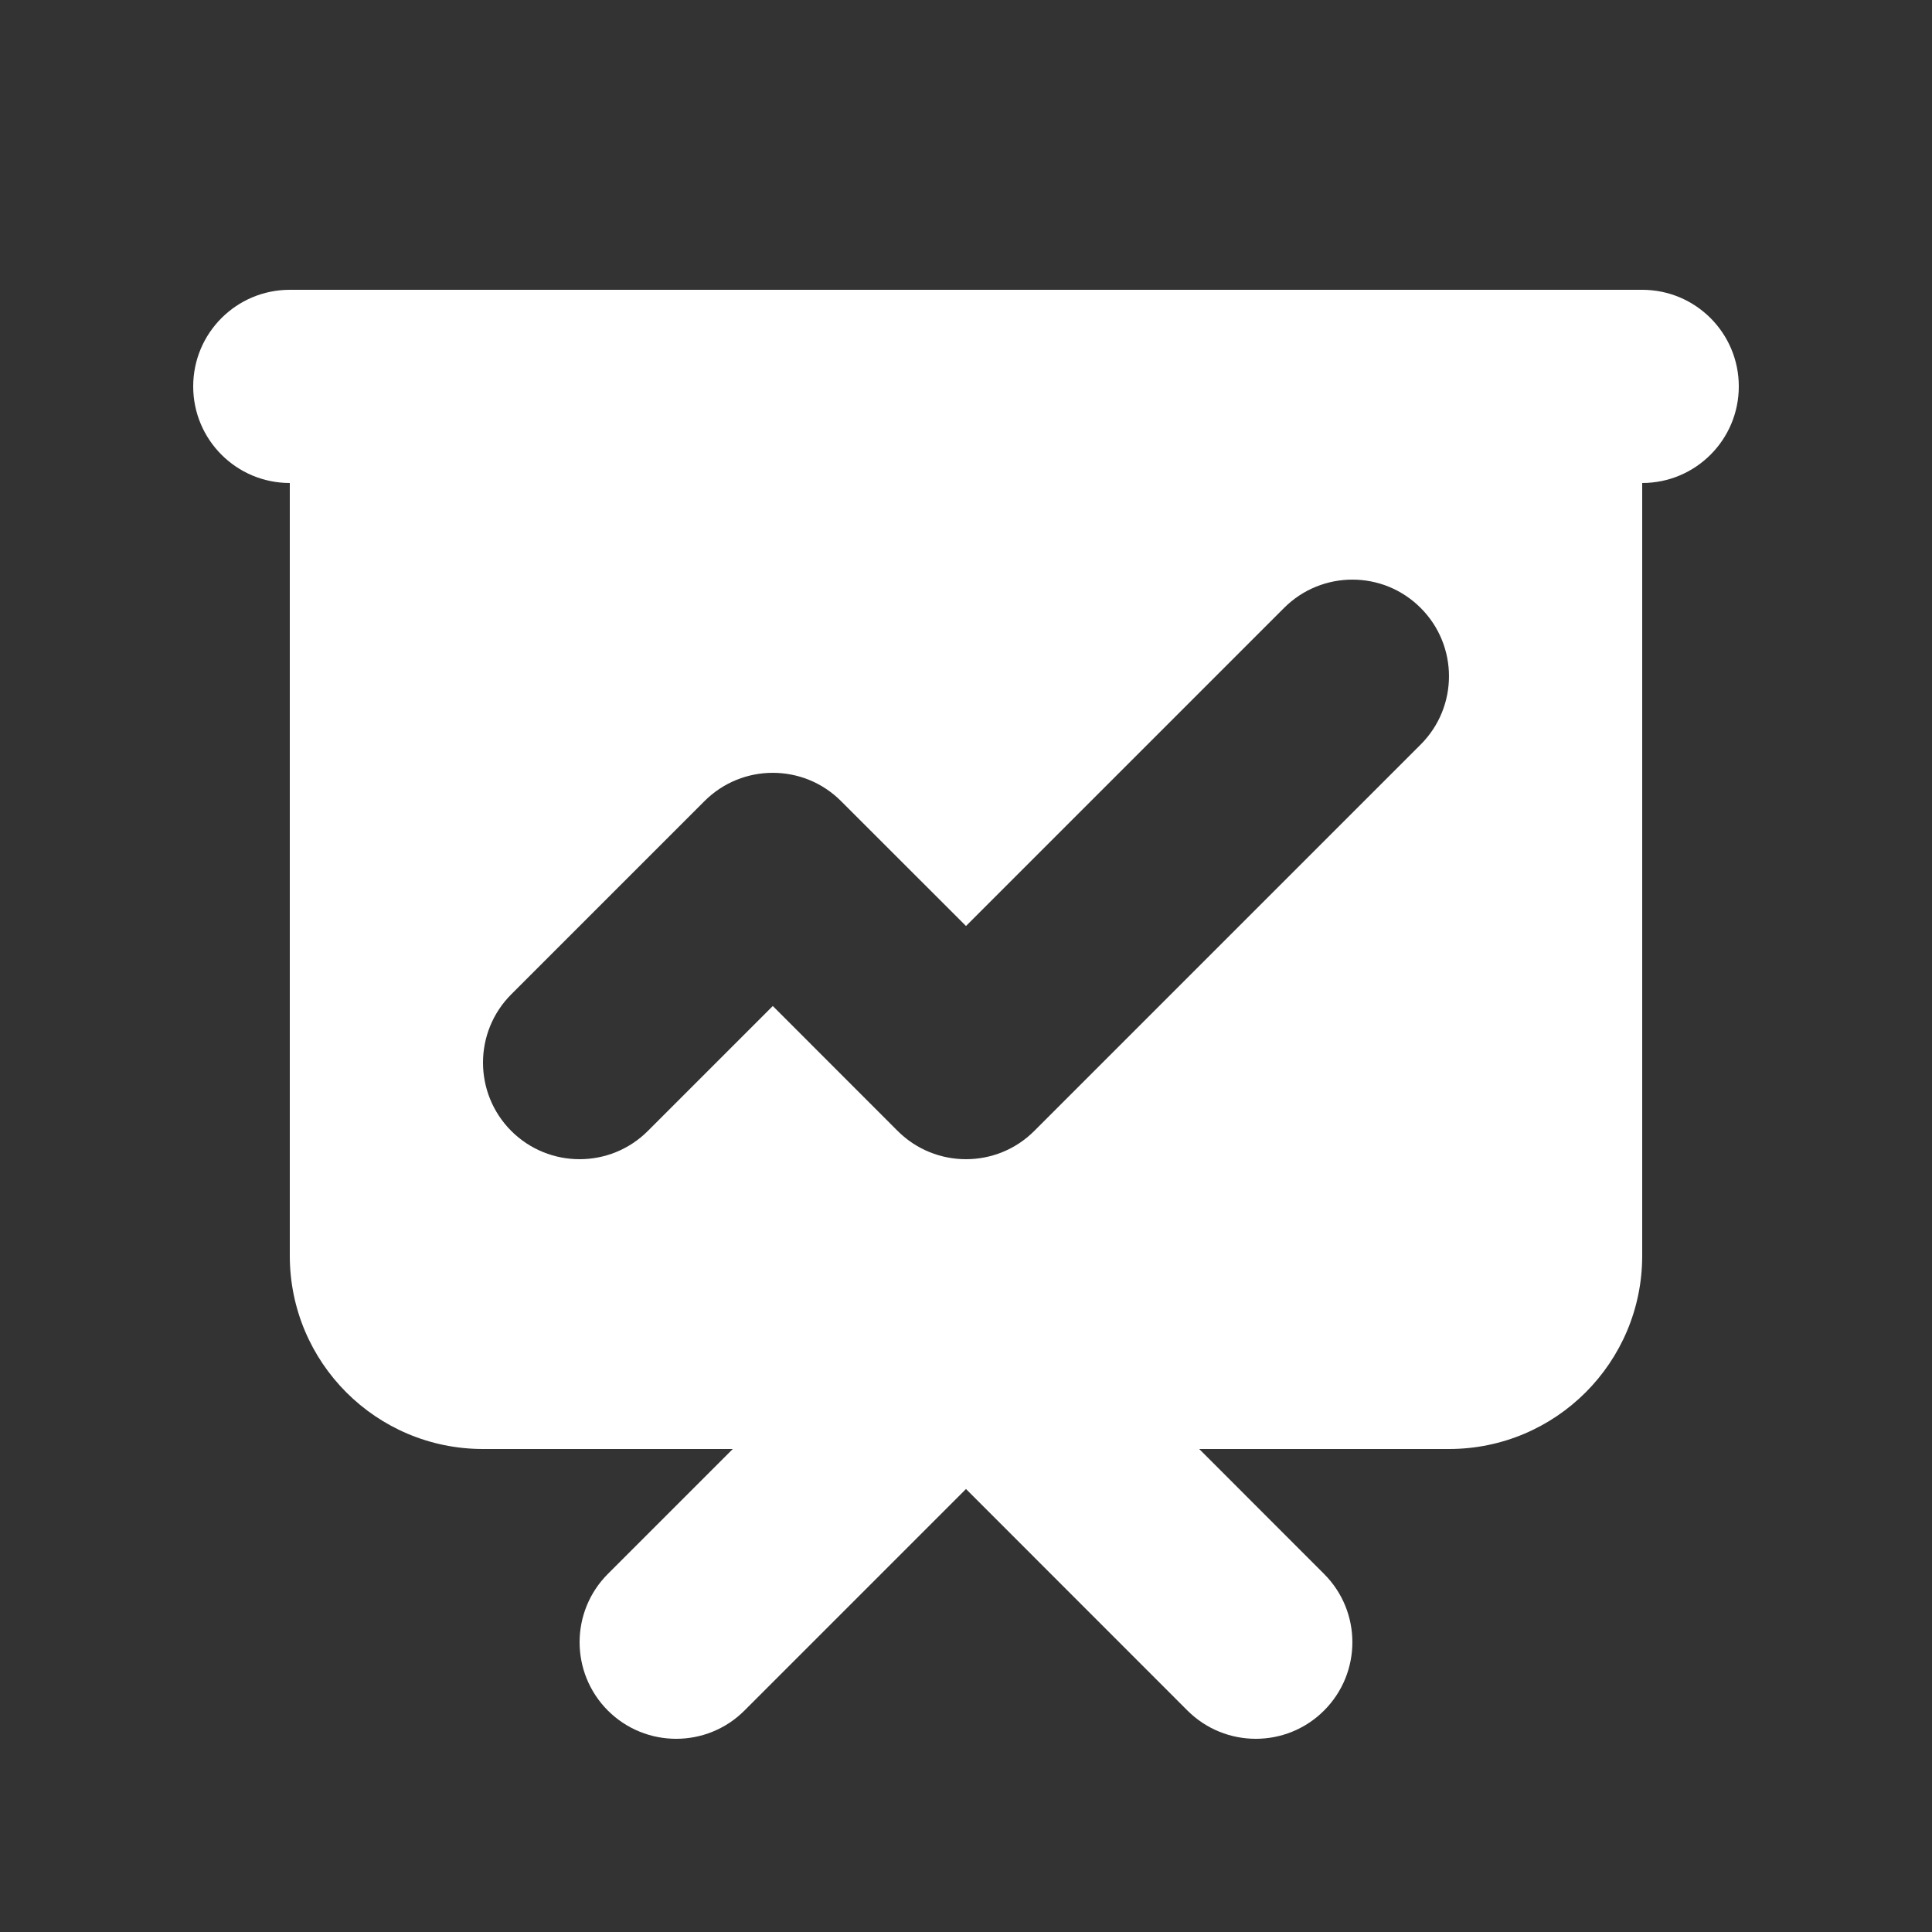
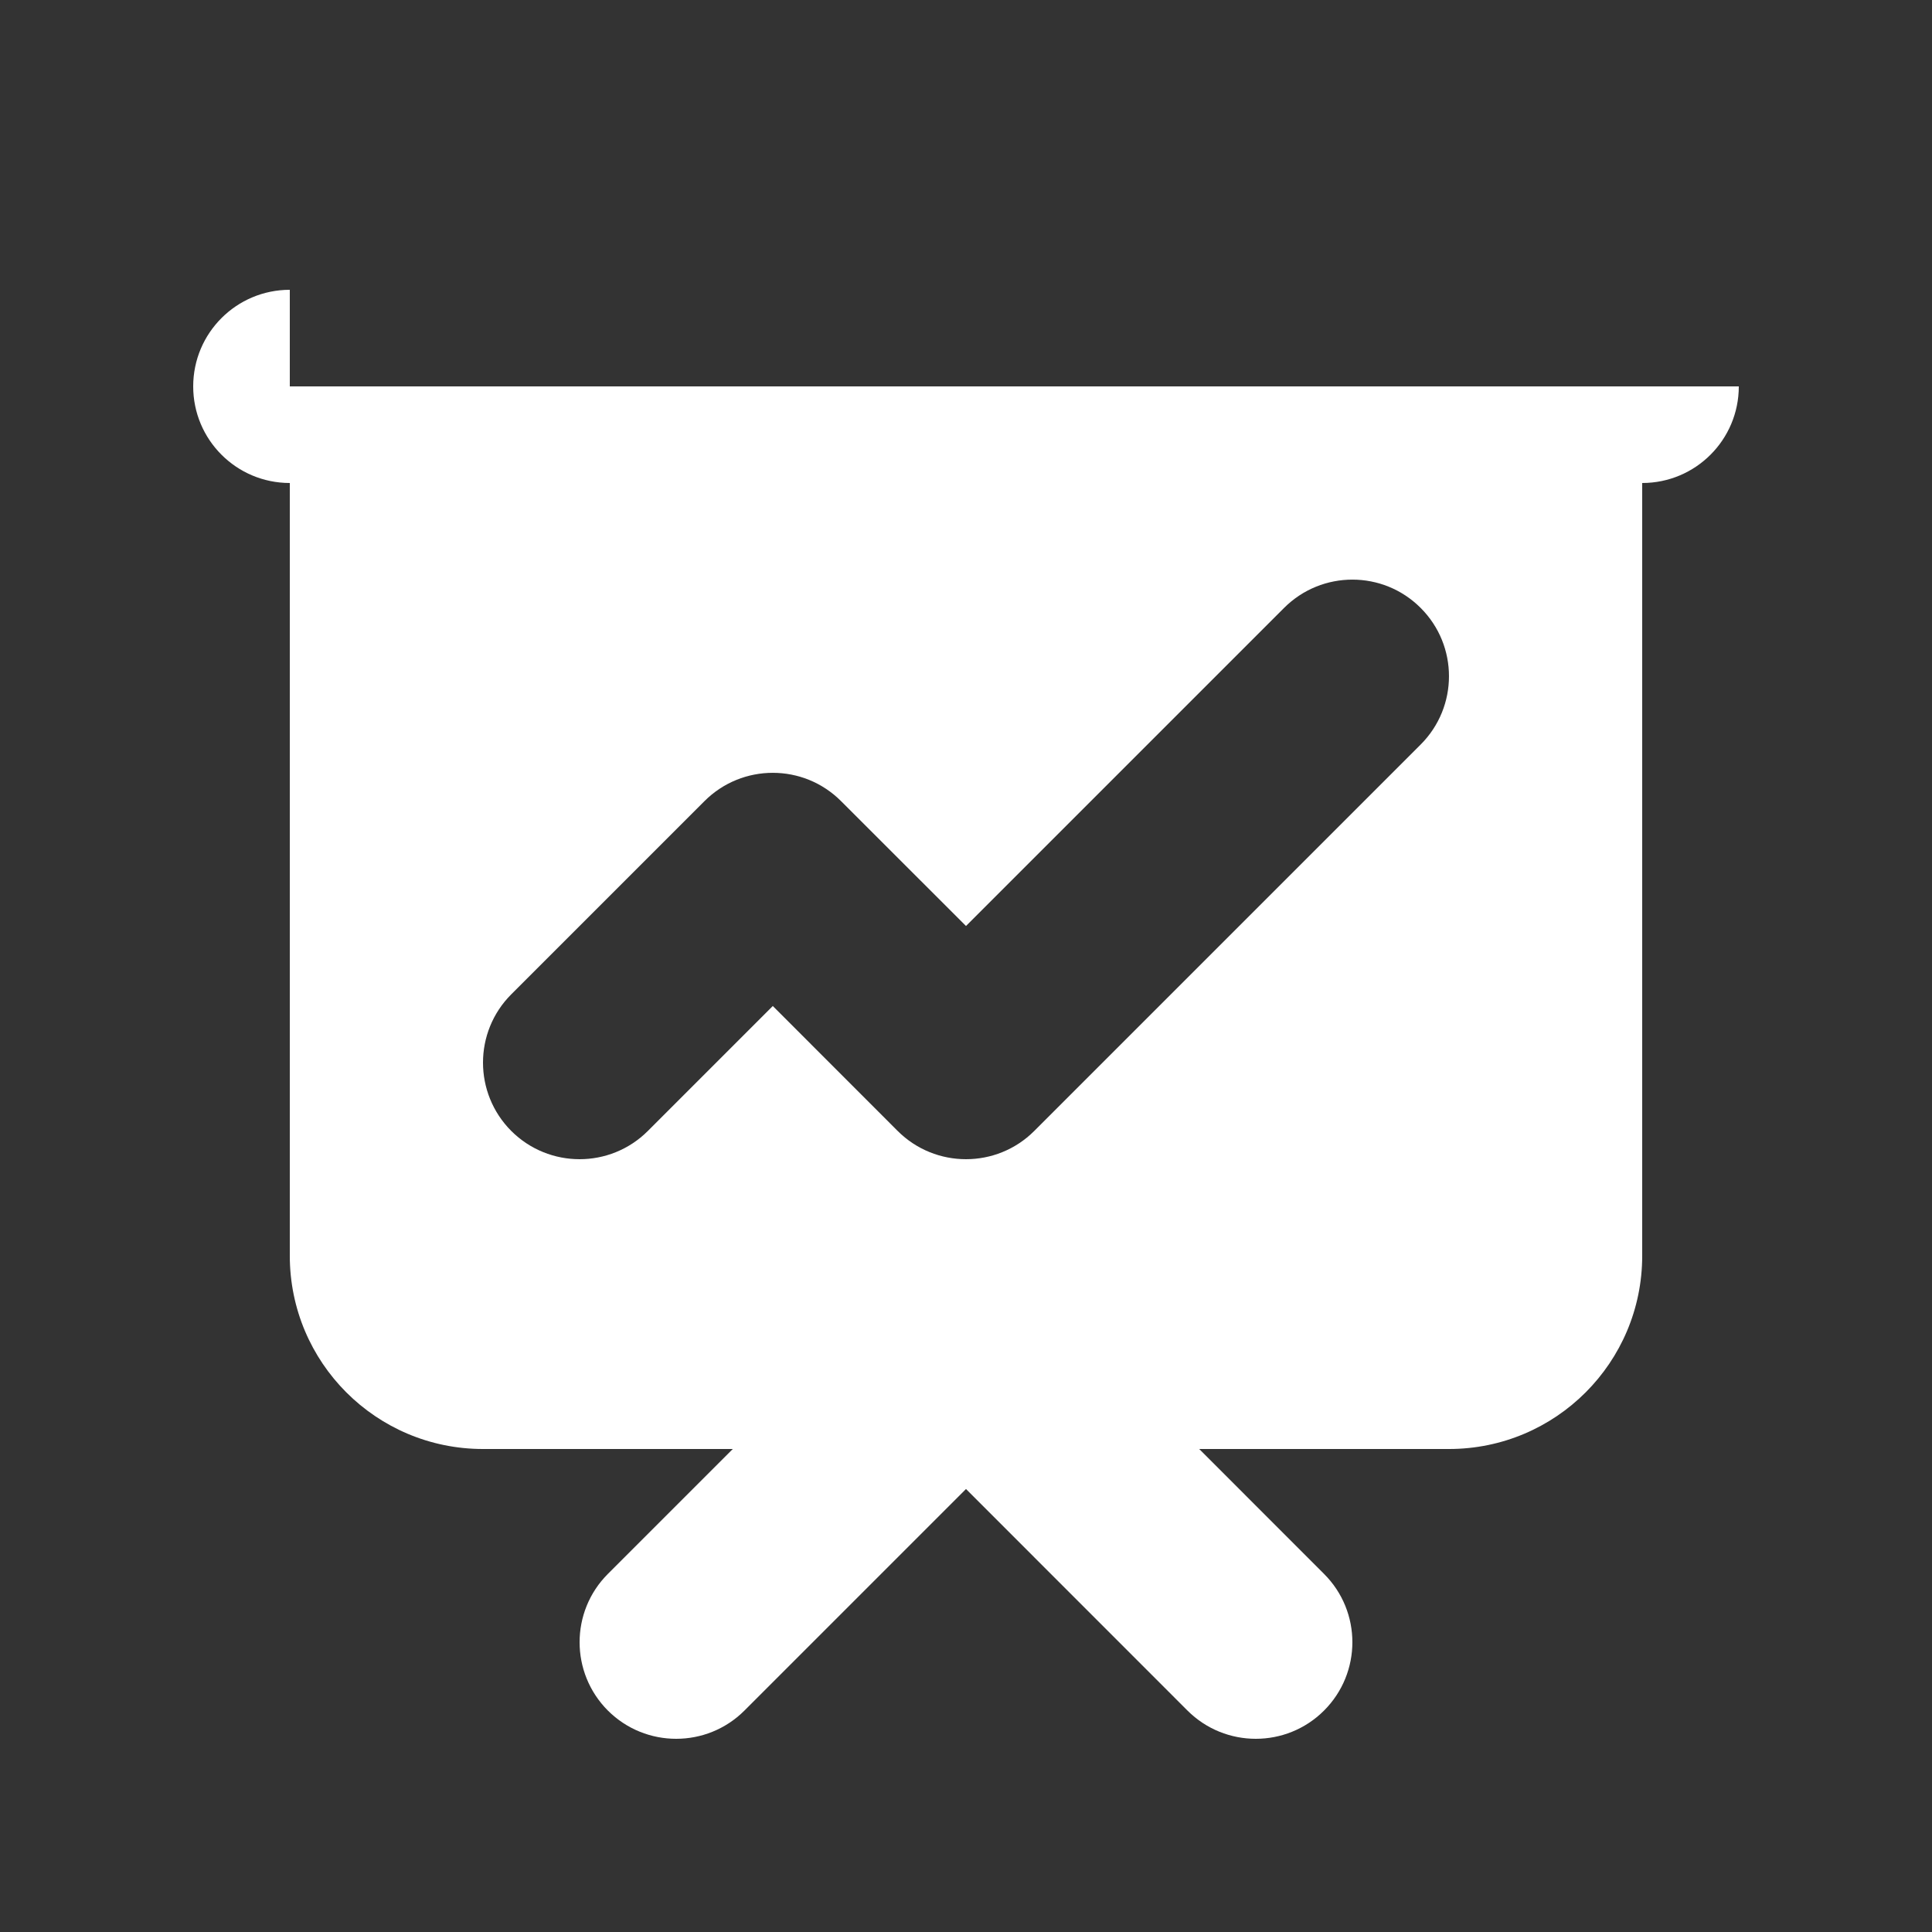
<svg xmlns="http://www.w3.org/2000/svg" width="24" height="24" viewBox="0 0 24 24" fill="none">
  <rect x="0" y="0" width="24" height="24" fill="#333333" stroke="none" />
-   <path fill-rule="evenodd" clip-rule="evenodd" d="M3.6 3.6C2.937 3.6 2.4 4.137 2.4 4.8C2.4 5.463 2.937 6 3.6 6V15.6C3.6 16.926 4.674 18 6 18H9.103L7.551 19.552C7.083 20.02 7.083 20.78 7.551 21.249C8.02 21.717 8.78 21.717 9.248 21.249L12 18.497L14.751 21.249C15.22 21.717 15.98 21.717 16.448 21.249C16.917 20.78 16.917 20.02 16.448 19.552L14.897 18H18C19.325 18 20.4 16.926 20.4 15.6V6C21.063 6 21.6 5.463 21.6 4.8C21.6 4.137 21.063 3.6 20.4 3.6H3.6ZM17.648 9.249C18.117 8.78 18.117 8.02 17.648 7.552C17.18 7.083 16.42 7.083 15.951 7.552L12 11.503L10.448 9.952C9.98 9.483 9.22 9.483 8.751 9.952L6.351 12.352C5.883 12.82 5.883 13.58 6.351 14.049C6.82 14.517 7.58 14.517 8.048 14.049L9.6 12.497L11.151 14.049C11.62 14.517 12.38 14.517 12.848 14.049L17.648 9.249Z" fill="white" />
+   <path fill-rule="evenodd" clip-rule="evenodd" d="M3.6 3.6C2.937 3.6 2.4 4.137 2.4 4.8C2.4 5.463 2.937 6 3.6 6V15.6C3.6 16.926 4.674 18 6 18H9.103L7.551 19.552C7.083 20.02 7.083 20.78 7.551 21.249C8.02 21.717 8.78 21.717 9.248 21.249L12 18.497L14.751 21.249C15.22 21.717 15.98 21.717 16.448 21.249C16.917 20.78 16.917 20.02 16.448 19.552L14.897 18H18C19.325 18 20.4 16.926 20.4 15.6V6C21.063 6 21.6 5.463 21.6 4.8H3.6ZM17.648 9.249C18.117 8.78 18.117 8.02 17.648 7.552C17.18 7.083 16.42 7.083 15.951 7.552L12 11.503L10.448 9.952C9.98 9.483 9.22 9.483 8.751 9.952L6.351 12.352C5.883 12.82 5.883 13.58 6.351 14.049C6.82 14.517 7.58 14.517 8.048 14.049L9.6 12.497L11.151 14.049C11.62 14.517 12.38 14.517 12.848 14.049L17.648 9.249Z" fill="white" />
</svg>